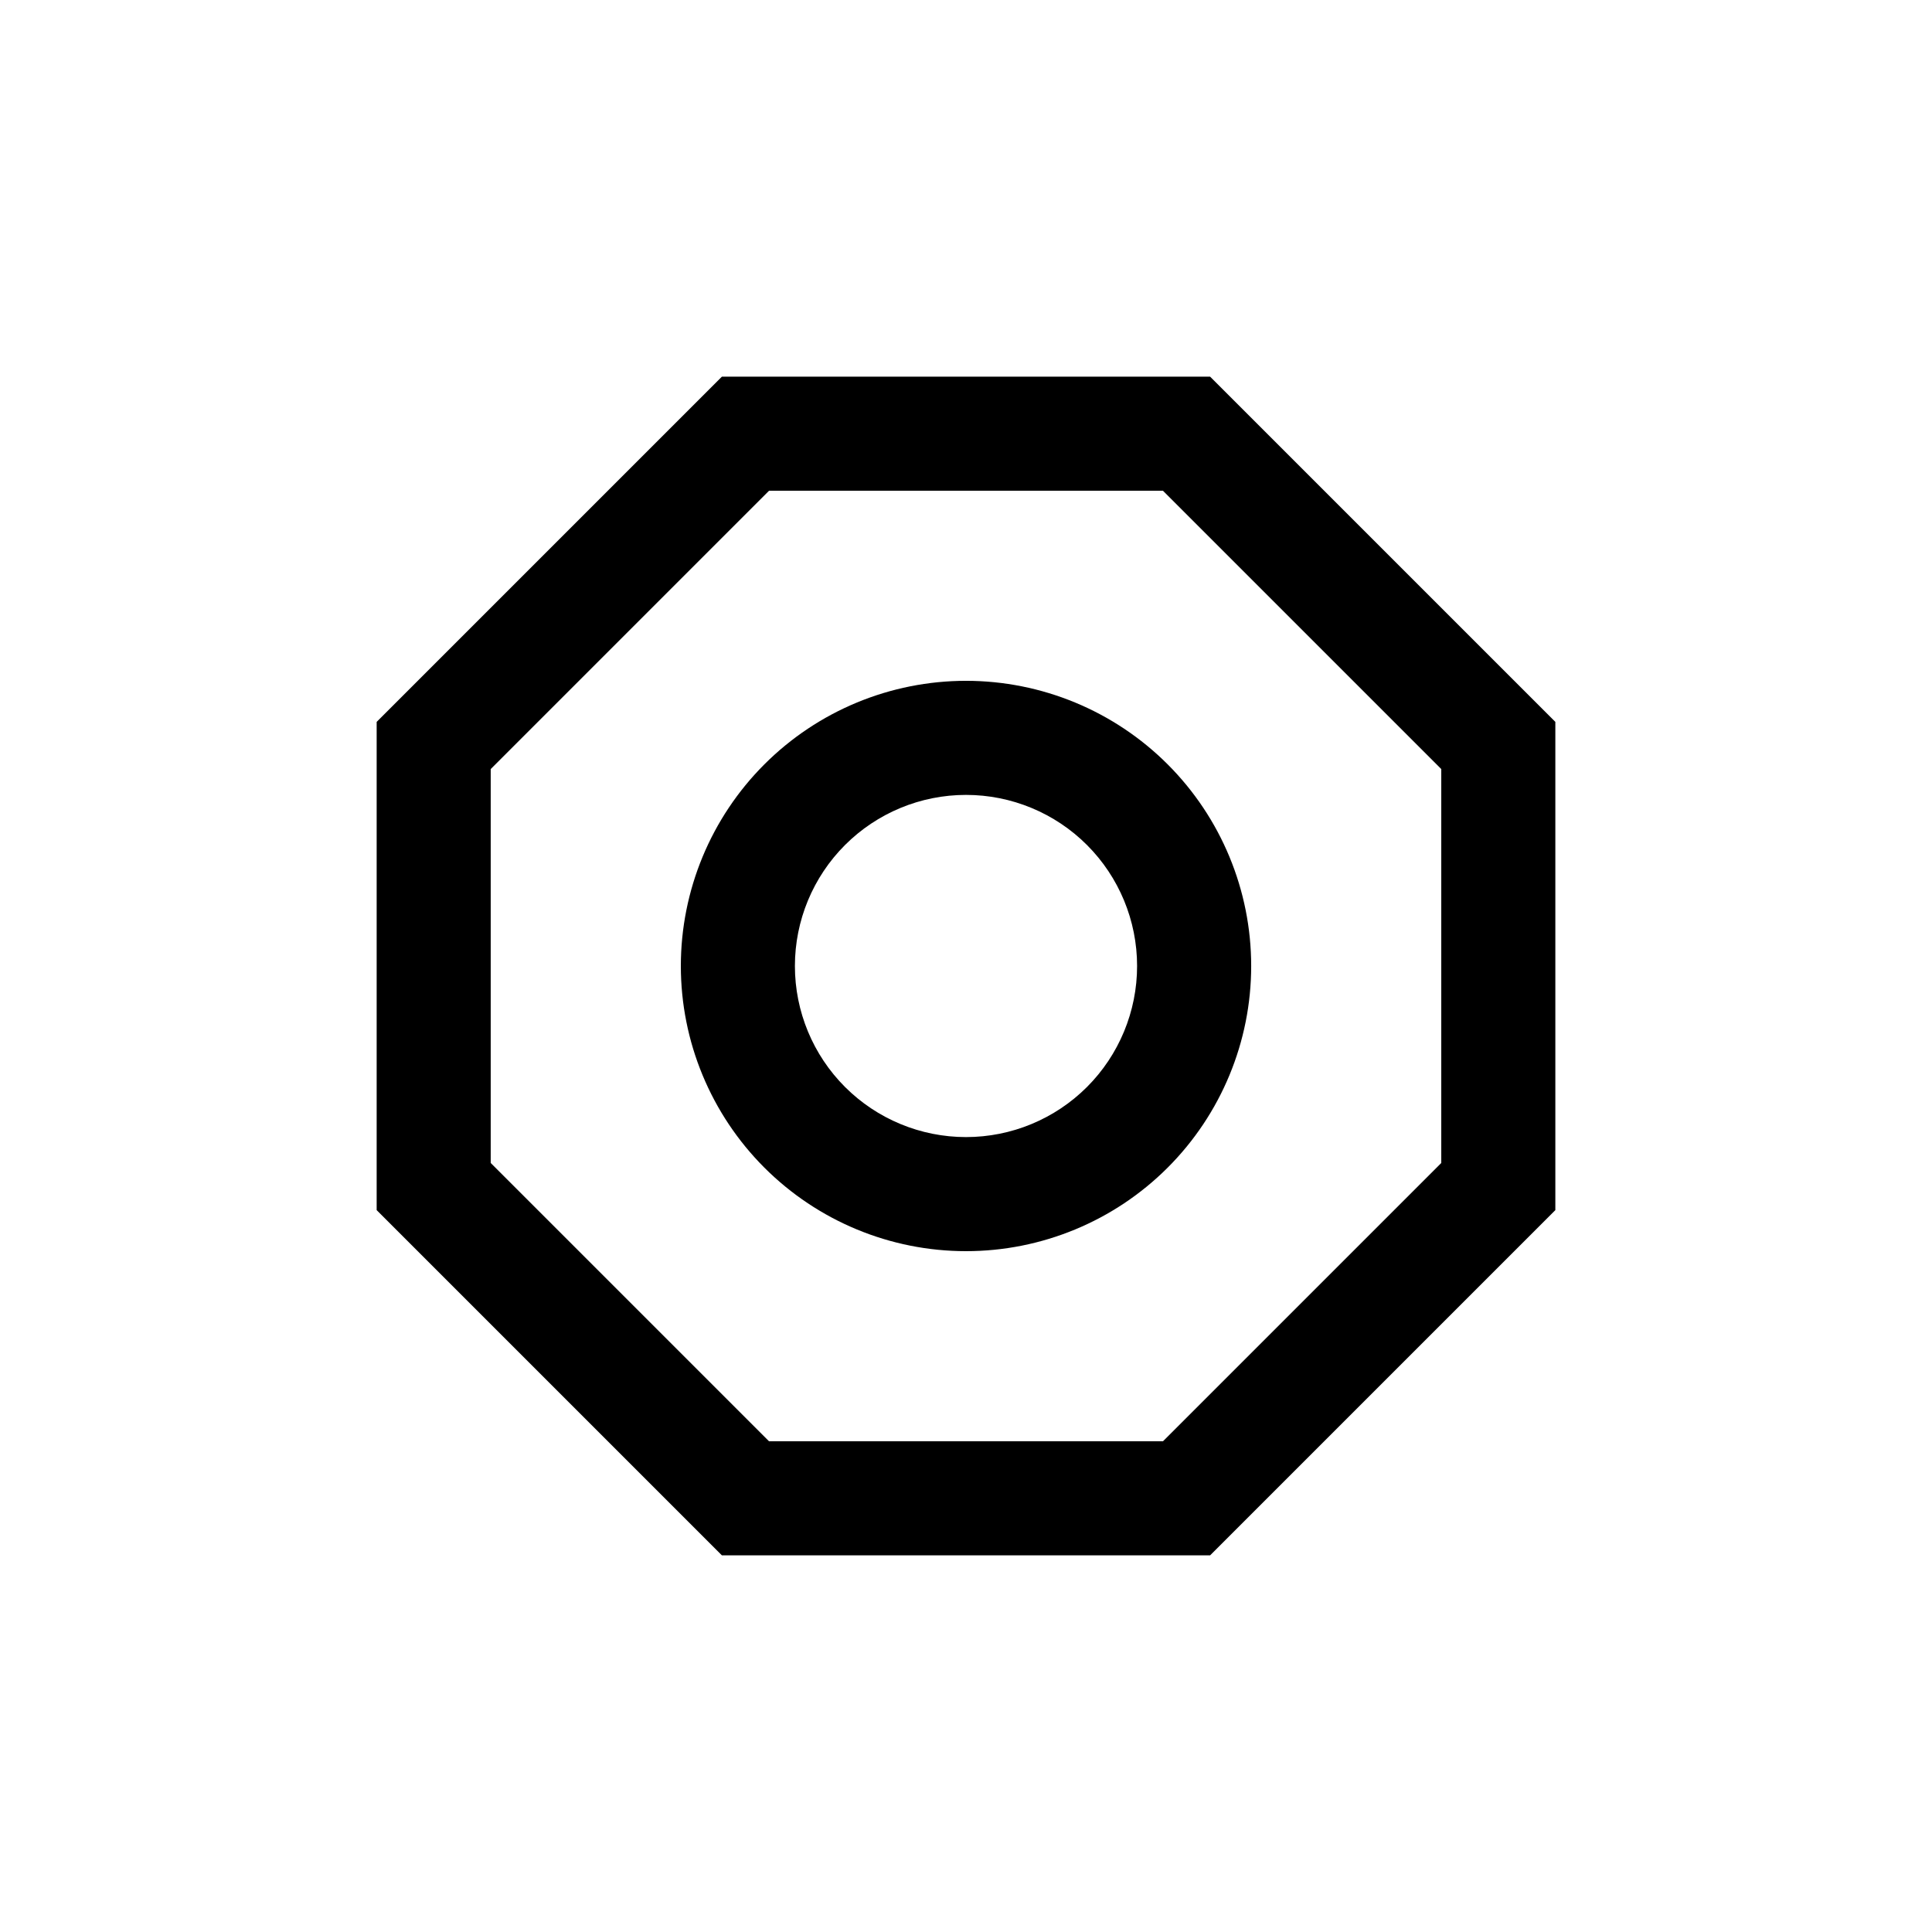
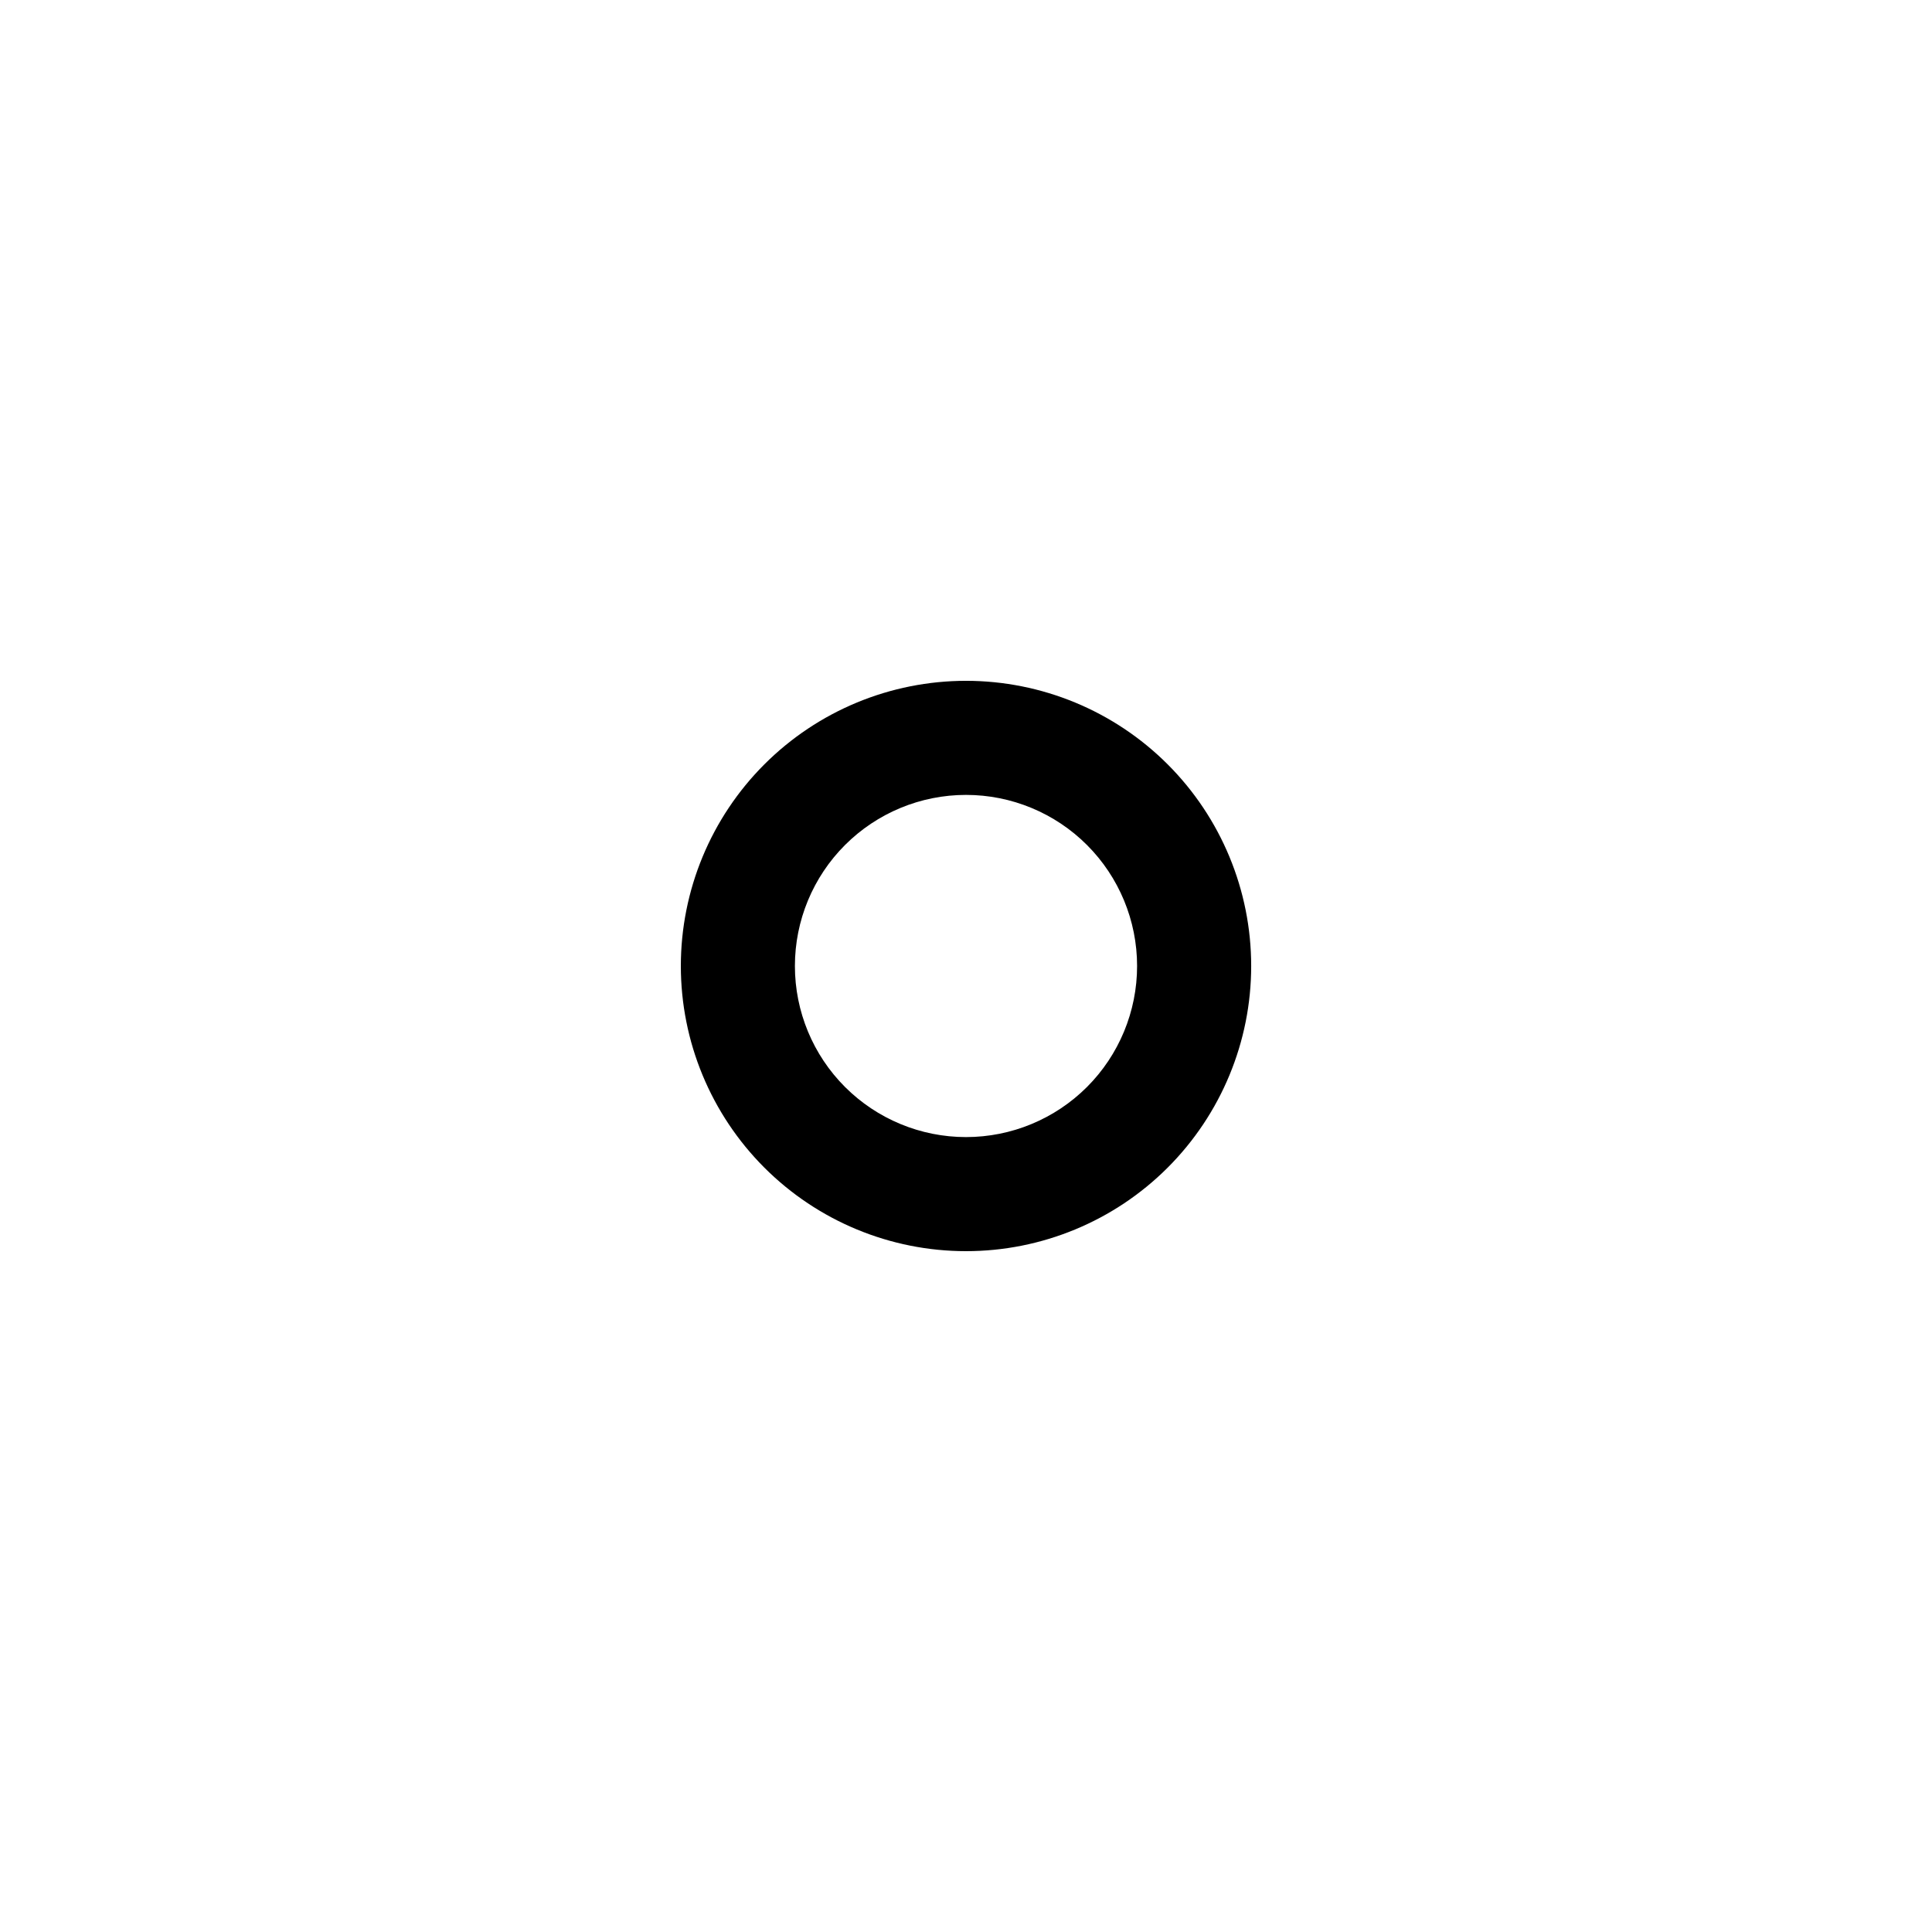
<svg xmlns="http://www.w3.org/2000/svg" fill="#000000" width="800px" height="800px" version="1.1" viewBox="144 144 512 512">
  <g>
    <path d="m324.43 400c0 20.043 7.965 39.262 22.137 53.438 14.172 14.172 33.395 22.133 53.438 22.133s39.262-7.961 53.438-22.133c14.172-14.176 22.133-33.395 22.133-53.438s-7.961-39.266-22.133-53.438c-14.176-14.172-33.395-22.137-53.438-22.137s-39.266 7.965-53.438 22.137-22.137 33.395-22.137 53.438zm120.91 0c0 12.023-4.777 23.559-13.277 32.062-8.504 8.5-20.039 13.277-32.062 13.277-12.027 0-23.559-4.777-32.062-13.277-8.504-8.504-13.281-20.039-13.281-32.062 0-12.027 4.777-23.559 13.281-32.062s20.035-13.281 32.062-13.281c12.023 0 23.559 4.777 32.062 13.281 8.5 8.504 13.277 20.035 13.277 32.062z" />
-     <path d="m335.31 243.82-91.492 91.492v129.38l91.492 91.492h129.38l91.492-91.492v-129.38l-91.492-91.492zm190.64 208.38-73.758 73.758h-104.39l-73.758-73.758v-104.39l73.758-73.758h104.39l73.758 73.758z" />
  </g>
</svg>